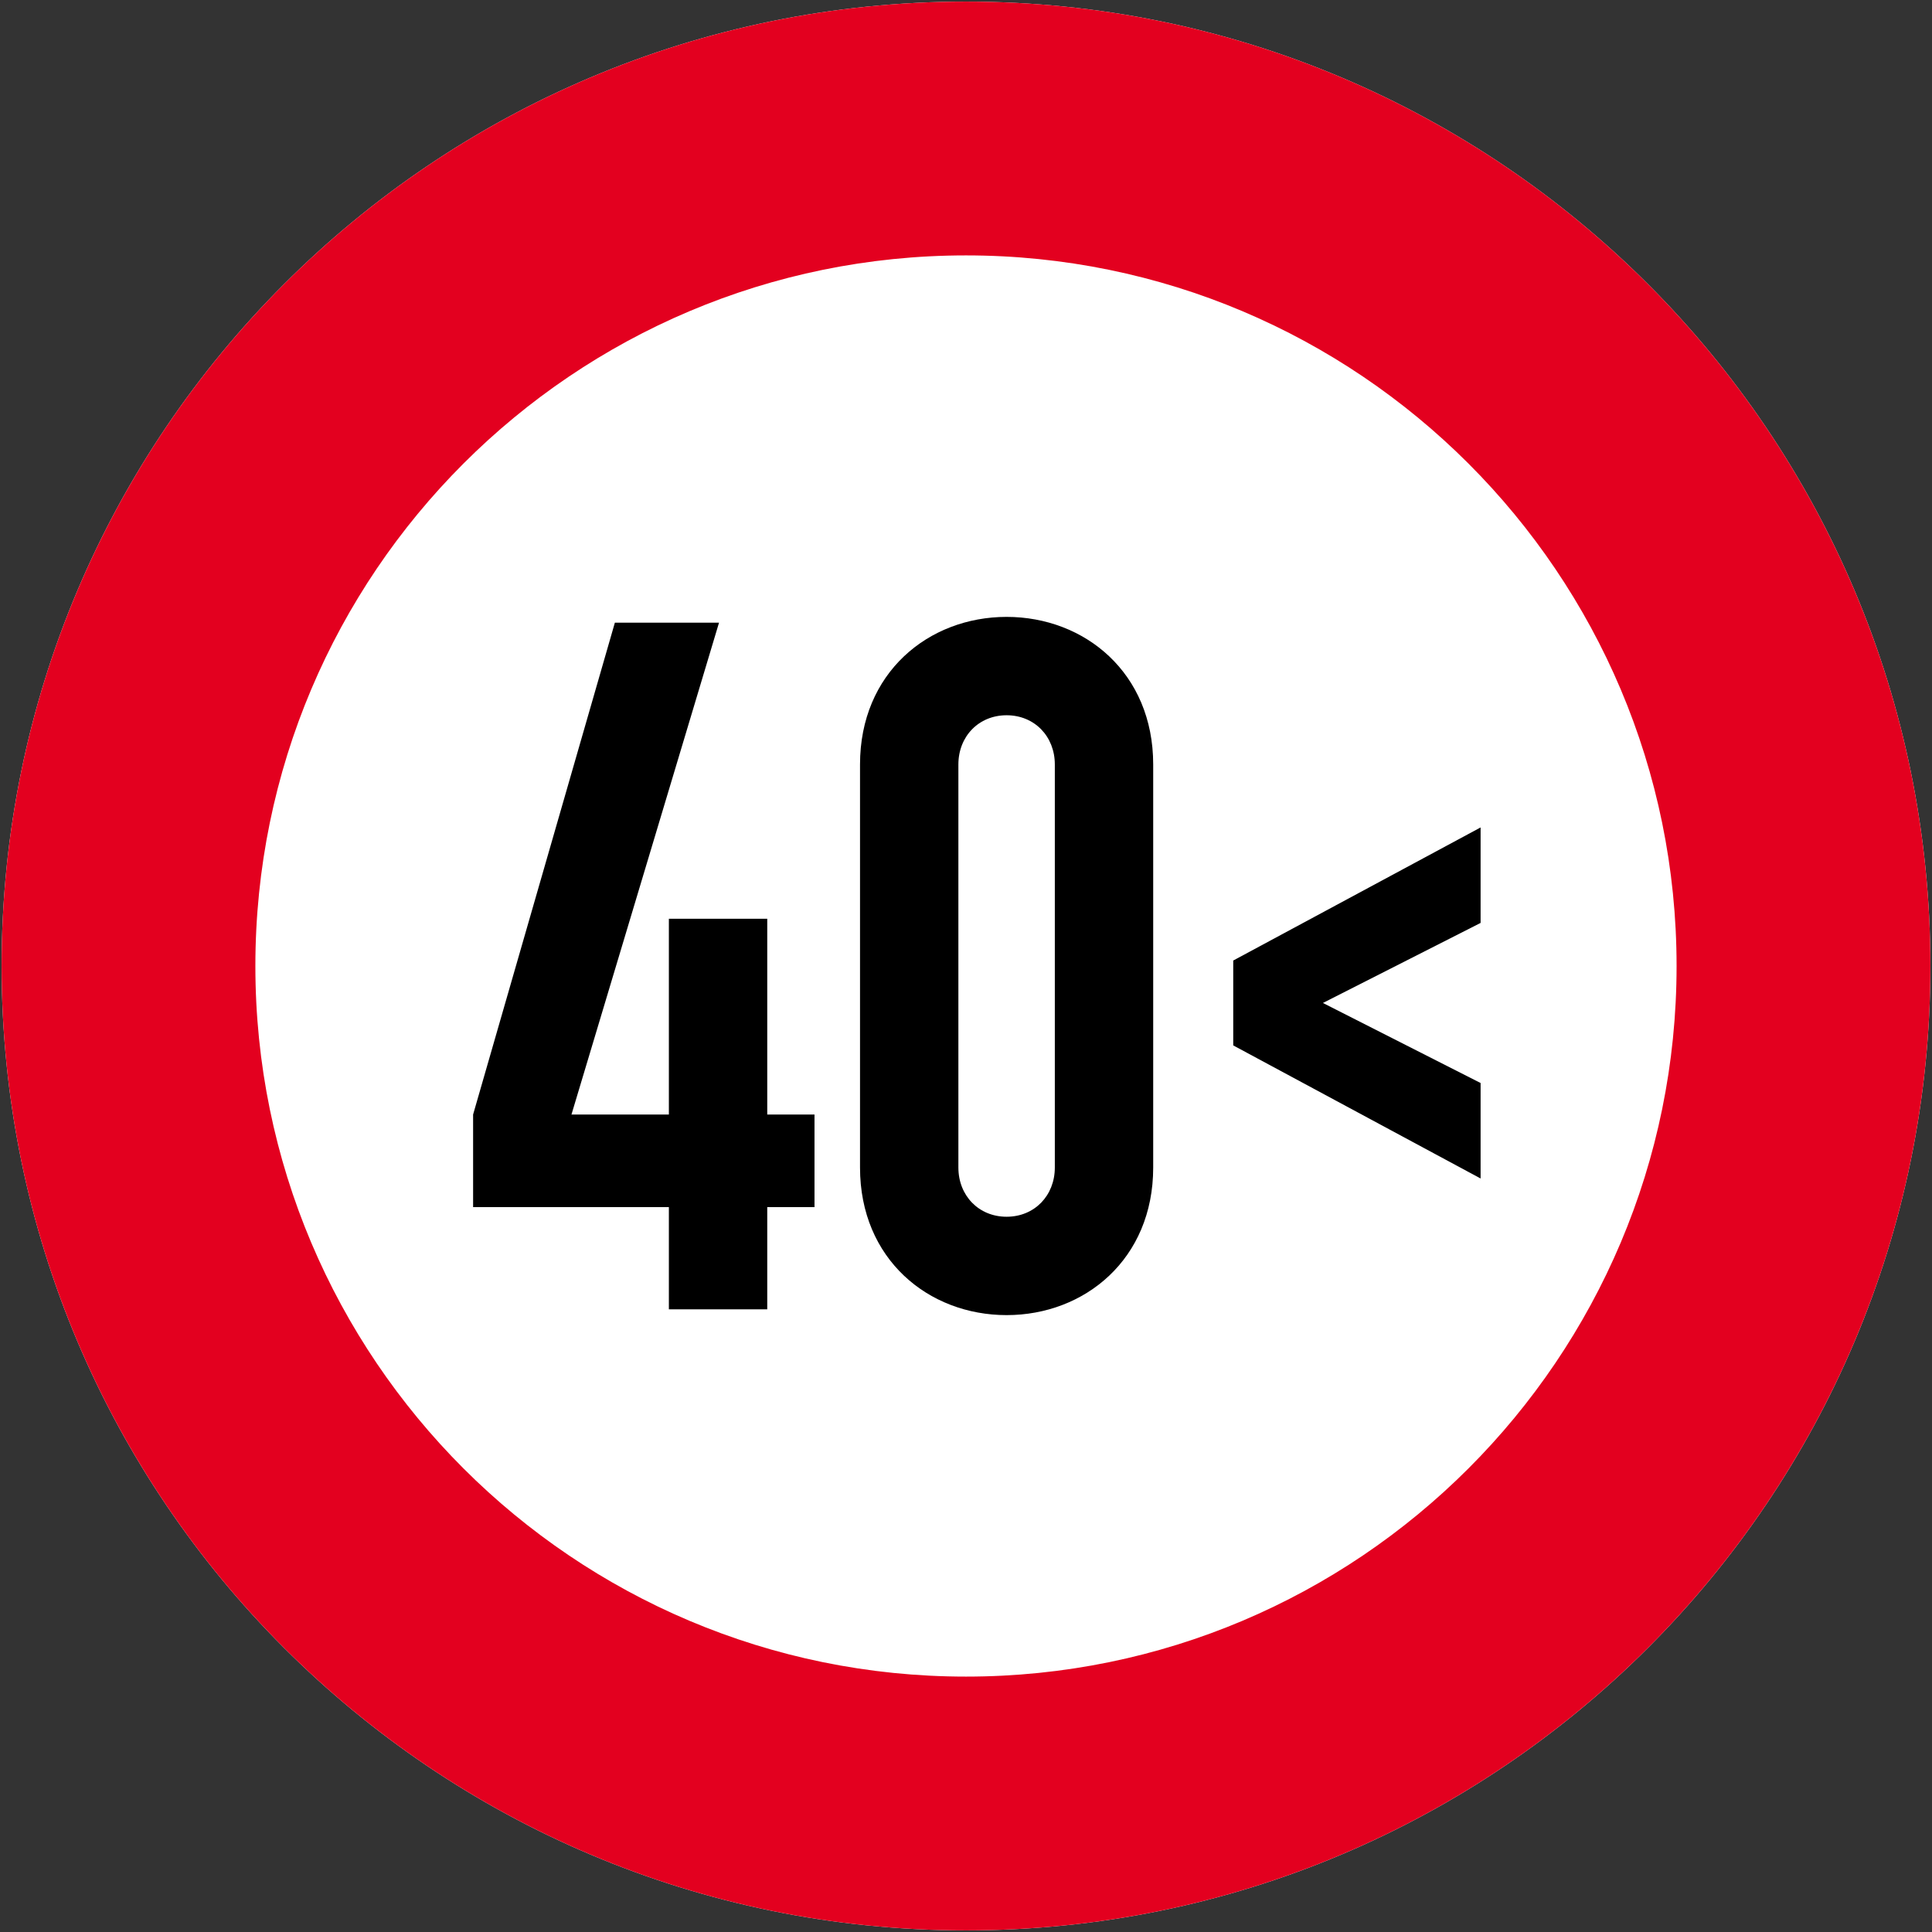
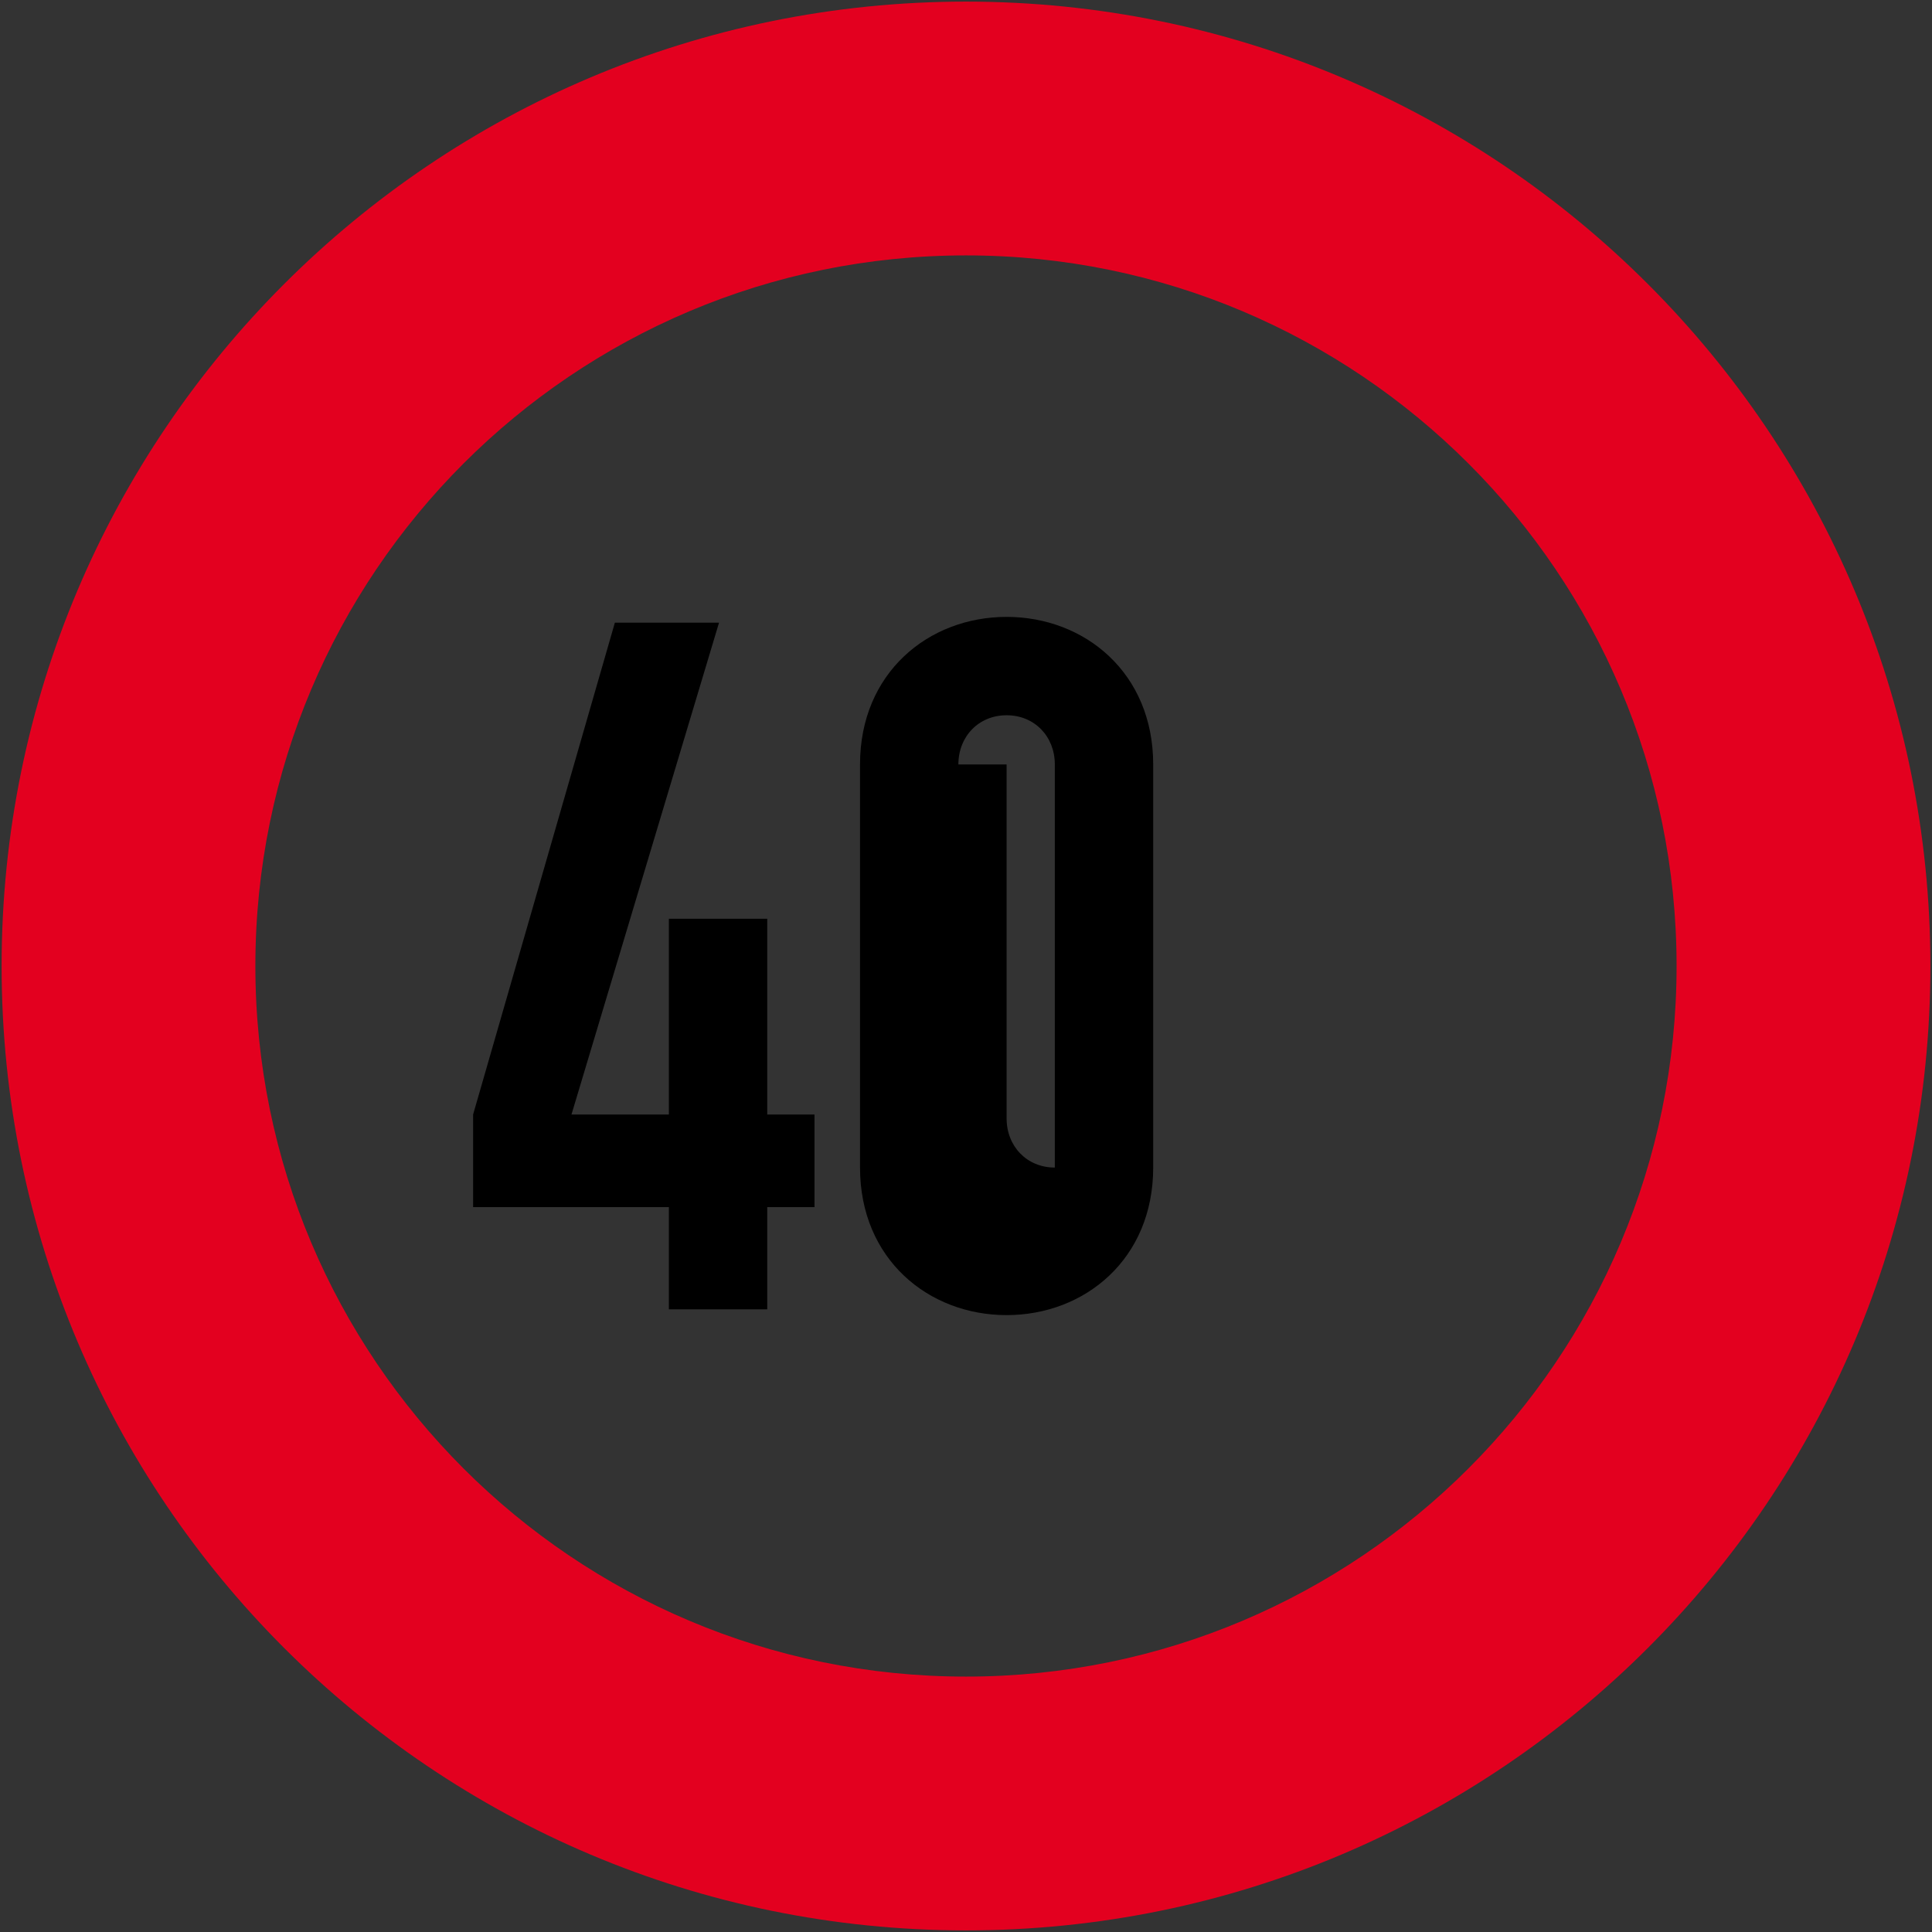
<svg xmlns="http://www.w3.org/2000/svg" xmlns:xlink="http://www.w3.org/1999/xlink" version="1.1" id="Ebene_1" x="0px" y="0px" viewBox="0 0 1202 1202" style="enable-background:new 0 0 1202 1202;" xml:space="preserve">
  <rect x="0" y="0" width="1202" height="1202" fill="#333333" stroke="none" />
  <g>
    <defs>
      <rect id="SVGID_1_" width="1202" height="1202" />
    </defs>
    <clipPath id="SVGID_2_">
      <use xlink:href="#SVGID_1_" style="overflow:visible;" />
    </clipPath>
-     <path style="clip-path:url(#SVGID_2_);fill:#FFFFFF;" d="M600.981,1C269.63,1,1,269.637,1,601c0,331.36,268.63,600,599.981,600   C932.37,1201,1201,932.36,1201,601C1201,269.637,932.37,1,600.981,1" />
  </g>
  <polygon points="416.144,814.6 477.344,814.6 477.344,751 506.744,751 506.744,693.4 477.344,693.4 477.344,571.6 416.144,571.6   416.144,693.4 355.544,693.4 447.344,387.4 382.544,387.4 294.344,693.4 294.344,751 416.144,751 " />
-   <path d="M596.264,475.6c0-17.4,12.6-30.6,30-30.6c17.4,0,30,13.2,30,30.6v250.8c0,17.4-12.6,30.6-30,30.6c-17.4,0-30-13.2-30-30.6  V475.6z M535.064,726.4c0,57,42.6,91.8,91.2,91.8c48.6,0,91.2-34.8,91.2-91.8V475.6c0-57-42.6-91.8-91.2-91.8  c-48.6,0-91.2,34.8-91.2,91.8V726.4z" />
-   <polygon points="767.257,650.4 921.157,733.2 921.157,673.8 823.057,624 921.157,574.2 921.157,514.8 767.257,597.6 " />
+   <path d="M596.264,475.6c0-17.4,12.6-30.6,30-30.6c17.4,0,30,13.2,30,30.6v250.8c-17.4,0-30-13.2-30-30.6  V475.6z M535.064,726.4c0,57,42.6,91.8,91.2,91.8c48.6,0,91.2-34.8,91.2-91.8V475.6c0-57-42.6-91.8-91.2-91.8  c-48.6,0-91.2,34.8-91.2,91.8V726.4z" />
  <g>
    <defs>
      <rect id="SVGID_3_" width="1202" height="1202" />
    </defs>
    <clipPath id="SVGID_4_">
      <use xlink:href="#SVGID_3_" style="overflow:visible;" />
    </clipPath>
    <path style="clip-path:url(#SVGID_4_);fill:#E3001F;" d="M601.004,1043.099c-244.197,0-442.124-197.932-442.124-442.099   c0-244.163,197.927-442.101,442.124-442.101c244.122,0,442.086,197.938,442.086,442.101   C1043.09,845.167,845.126,1043.099,601.004,1043.099 M600.981,1C269.63,1,1,269.637,1,601c0,331.36,268.63,600,599.981,600   C932.37,1201,1201,932.36,1201,601C1201,269.637,932.37,1,600.981,1" />
  </g>
</svg>